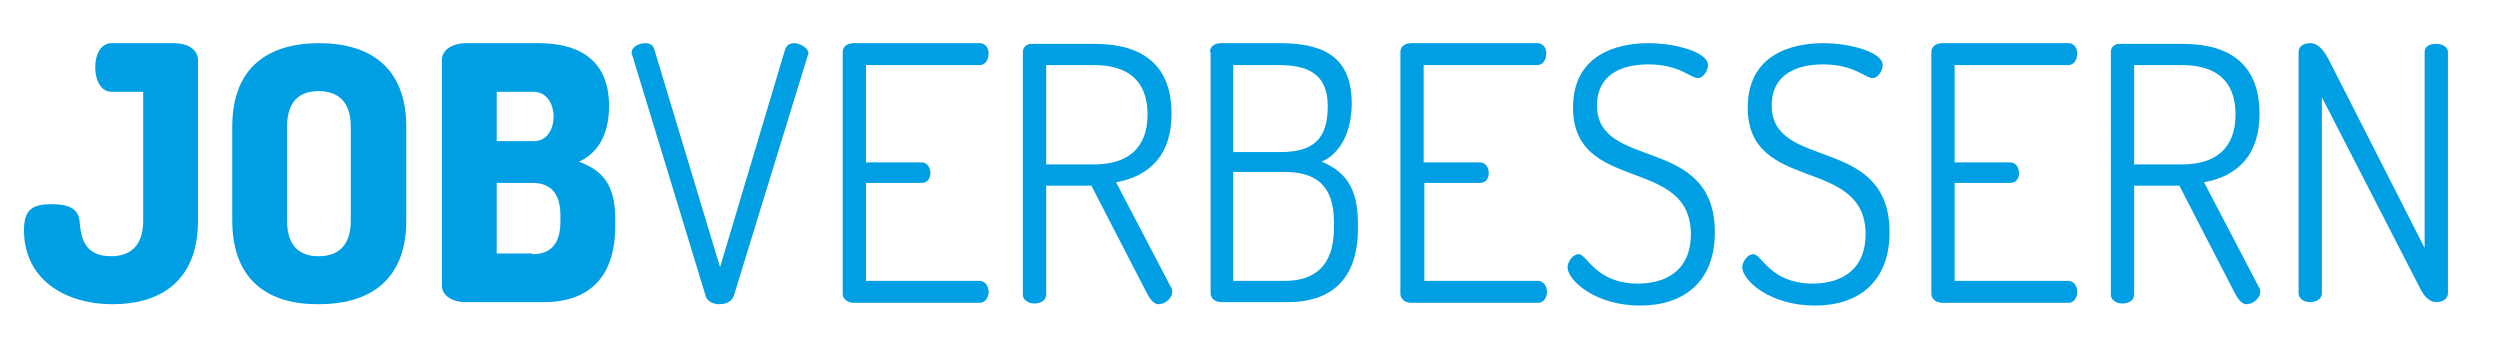
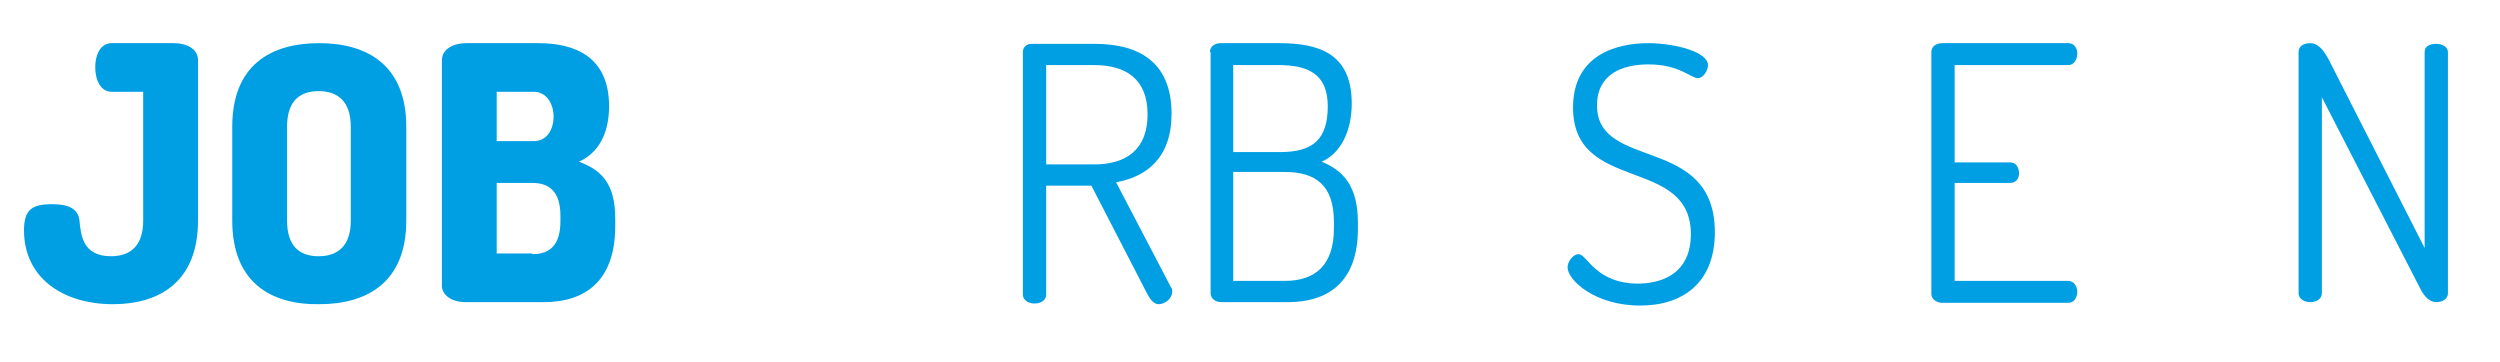
<svg xmlns="http://www.w3.org/2000/svg" id="Ebene_1" x="0px" y="0px" viewBox="0 0 364.9 52.8" style="enable-background:new 0 0 364.9 52.8;" xml:space="preserve">
  <style type="text/css">	.st0{fill:#009FE3;}</style>
  <g>
    <path class="st0" d="M16.3,13.4c-1.6,0-2.4-1.7-2.4-3.6c0-1.7,0.7-3.5,2.4-3.5h9.1c1.8,0,3.5,0.8,3.5,2.5v23.4  c0,8.9-5.6,12.2-12.4,12.2c-7.4,0-13-3.9-13-10.8c0-3.1,1.3-3.8,4.1-3.8c2.1,0,3.8,0.5,4,2.4c0.2,2,0.4,5.2,4.6,5.2  c3,0,4.7-1.7,4.7-5.2V13.4H16.3z" />
    <path class="st0" d="M33.9,32.2V18.5c0-8.9,5.5-12.2,12.7-12.2c7.1,0,12.7,3.3,12.7,12.2v13.7c0,8.9-5.6,12.2-12.7,12.2  C39.4,44.5,33.9,41.1,33.9,32.2z M51.2,18.5c0-3.6-1.8-5.2-4.7-5.2c-2.9,0-4.6,1.6-4.6,5.2v13.7c0,3.6,1.7,5.2,4.6,5.2  c2.9,0,4.7-1.6,4.7-5.2V18.5z" />
    <path class="st0" d="M64.5,8.8c0-1.7,1.8-2.5,3.5-2.5h10.6c5.2,0,10.3,1.9,10.3,9.2c0,4.2-1.7,6.9-4.4,8.1c3.2,1.2,5.3,3.1,5.3,8.3  V33c0,8.2-4.6,11.1-10.4,11.1H68c-2.2,0-3.5-1.1-3.5-2.4V8.8z M72.5,20.6h5.4c2,0,2.9-1.8,2.9-3.6c0-1.8-1-3.6-2.9-3.6h-5.4V20.6z   M77.7,37.1c2.6,0,4.1-1.4,4.1-4.8v-0.8c0-3.5-1.6-4.8-4.1-4.8h-5.2v10.3H77.7z" />
-     <path class="st0" d="M92.3,8.1c-0.1-0.1-0.1-0.3-0.1-0.4c0-0.9,1.1-1.4,2-1.4c0.6,0,1.2,0.3,1.3,0.9l9.6,31.8l9.5-31.8  c0.2-0.6,0.7-0.9,1.3-0.9c0.9,0,2.1,0.7,2.1,1.5c0,0.1-0.1,0.2-0.1,0.3l-10.8,35.1c-0.3,0.8-1.1,1.2-2.1,1.2c-0.9,0-1.8-0.4-2-1.2  L92.3,8.1z" />
-     <path class="st0" d="M126.4,23.7h8.1c0.8,0,1.3,0.7,1.3,1.6c0,0.7-0.4,1.4-1.3,1.4h-8.1V41H143c0.8,0,1.3,0.8,1.3,1.6  c0,0.7-0.4,1.6-1.3,1.6h-18.4c-0.8,0-1.6-0.5-1.6-1.3V7.6c0-0.9,0.8-1.3,1.6-1.3H143c0.9,0,1.3,0.8,1.3,1.5c0,0.9-0.5,1.7-1.3,1.7  h-16.6V23.7z" />
    <path class="st0" d="M149.3,7.6c0-0.7,0.5-1.2,1.3-1.2h9.2c6.1,0,11.2,2.4,11.2,10.2c0,6.4-3.6,9.2-8.1,10l8,15.3  c0.2,0.2,0.2,0.5,0.2,0.7c0,0.9-1,1.8-2,1.8c-0.8,0-1.4-1-1.8-1.8l-8-15.5h-6.6v15.9c0,0.9-0.9,1.3-1.7,1.3c-0.9,0-1.7-0.5-1.7-1.3  V7.6z M152.7,9.5V24h7c4.6,0,7.8-2.1,7.8-7.3c0-5.2-3.2-7.2-7.8-7.2H152.7z" />
    <path class="st0" d="M176.6,7.6c0-0.9,0.8-1.3,1.6-1.3h8.5c5.8,0,10.6,1.5,10.6,8.8c0,4.3-1.8,7.4-4.4,8.5c3.2,1.3,5.3,3.6,5.3,8.9  v0.9c0,7.9-4.5,10.7-10.2,10.7h-9.7c-1,0-1.6-0.6-1.6-1.3V7.6z M180,22.2h6.8c4.8,0,7-1.8,7-6.7c0-4.8-3-6-7.2-6H180V22.2z   M187.5,41c4.5,0,7.2-2.3,7.2-7.7v-0.9c0-5.4-2.7-7.3-7.2-7.3H180V41H187.5z" />
-     <path class="st0" d="M207.9,23.7h8.1c0.8,0,1.3,0.7,1.3,1.6c0,0.7-0.4,1.4-1.3,1.4h-8.1V41h16.6c0.8,0,1.3,0.8,1.3,1.6  c0,0.7-0.4,1.6-1.3,1.6H206c-0.8,0-1.6-0.5-1.6-1.3V7.6c0-0.9,0.8-1.3,1.6-1.3h18.4c0.9,0,1.3,0.8,1.3,1.5c0,0.9-0.5,1.7-1.3,1.7  h-16.6V23.7z" />
    <path class="st0" d="M246.8,34.2c0-11.5-17.2-5.9-17.2-18.5c0-7.6,6.2-9.4,11-9.4c3.9,0,8.7,1.3,8.7,3.2c0,0.7-0.6,1.9-1.5,1.9  c-1,0-2.7-2-7.2-2c-3.8,0-7.5,1.4-7.5,6c0,9.6,17.2,4.2,17.2,18.5c0,7.3-4.6,10.7-10.9,10.7c-6.6,0-10.6-3.7-10.6-5.6  c0-0.8,0.8-1.9,1.6-1.9c1.3,0,2.4,4.3,8.8,4.3C243.9,41.3,246.8,38.9,246.8,34.2z" />
-     <path class="st0" d="M272.3,34.2c0-11.5-17.2-5.9-17.2-18.5c0-7.6,6.2-9.4,11-9.4c3.9,0,8.7,1.3,8.7,3.2c0,0.7-0.6,1.9-1.5,1.9  c-1,0-2.7-2-7.2-2c-3.8,0-7.5,1.4-7.5,6c0,9.6,17.2,4.2,17.2,18.5c0,7.3-4.6,10.7-10.9,10.7c-6.6,0-10.6-3.7-10.6-5.6  c0-0.8,0.8-1.9,1.6-1.9c1.3,0,2.4,4.3,8.8,4.3C269.4,41.3,272.3,38.9,272.3,34.2z" />
    <path class="st0" d="M285.3,23.7h8.1c0.8,0,1.3,0.7,1.3,1.6c0,0.7-0.4,1.4-1.3,1.4h-8.1V41h16.6c0.8,0,1.3,0.8,1.3,1.6  c0,0.7-0.4,1.6-1.3,1.6h-18.4c-0.8,0-1.6-0.5-1.6-1.3V7.6c0-0.9,0.8-1.3,1.6-1.3h18.4c0.9,0,1.3,0.8,1.3,1.5c0,0.9-0.5,1.7-1.3,1.7  h-16.6V23.7z" />
-     <path class="st0" d="M308.1,7.6c0-0.7,0.5-1.2,1.3-1.2h9.2c6.1,0,11.2,2.4,11.2,10.2c0,6.4-3.6,9.2-8.1,10l8,15.3  c0.2,0.2,0.2,0.5,0.2,0.7c0,0.9-1,1.8-2,1.8c-0.8,0-1.4-1-1.8-1.8l-8-15.5h-6.6v15.9c0,0.9-0.9,1.3-1.7,1.3c-0.9,0-1.7-0.5-1.7-1.3  V7.6z M311.5,9.5V24h7c4.6,0,7.8-2.1,7.8-7.3c0-5.2-3.2-7.2-7.8-7.2H311.5z" />
    <path class="st0" d="M353.3,42.2l-14.4-28v28.6c0,0.9-0.9,1.3-1.7,1.3c-0.9,0-1.7-0.5-1.7-1.3V7.6c0-0.9,0.8-1.3,1.7-1.3  c1.2,0,2,1.1,2.7,2.4l14,27.5V7.6c0-0.9,0.8-1.2,1.7-1.2c0.8,0,1.7,0.4,1.7,1.2v35.2c0,0.9-0.9,1.3-1.7,1.3  C354.6,44.1,353.8,43.2,353.3,42.2z" />
  </g>
</svg>